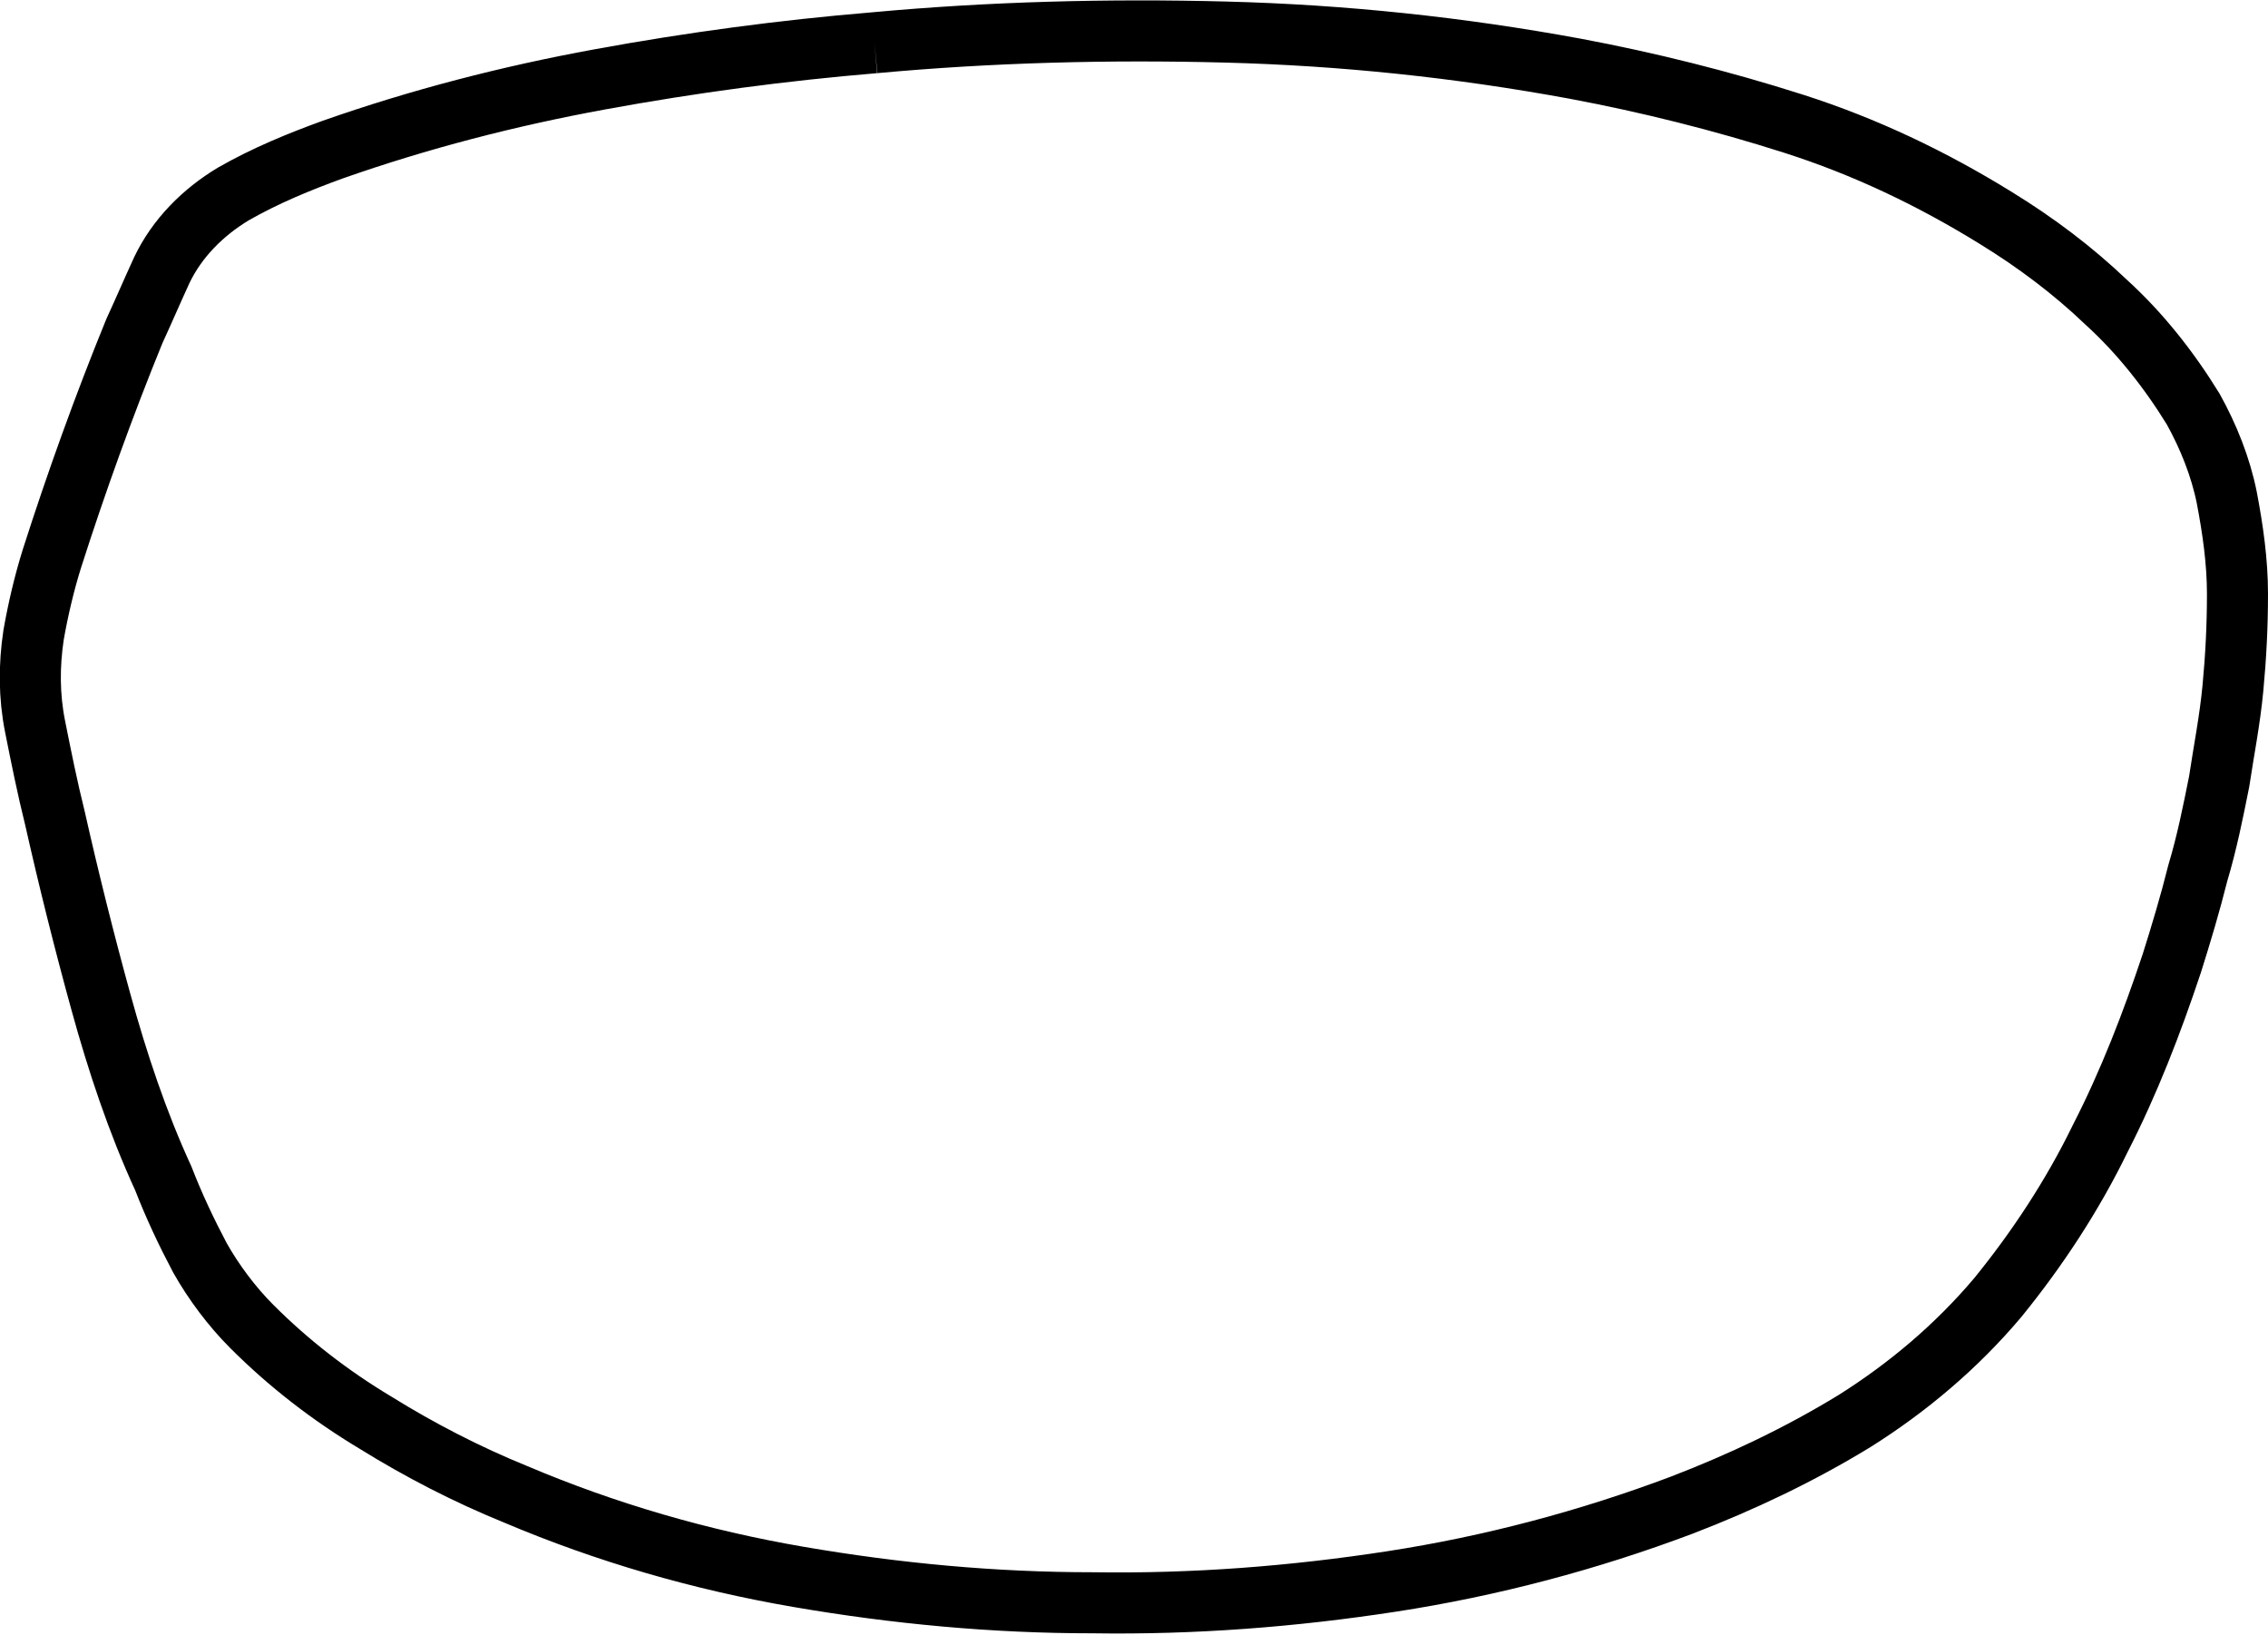
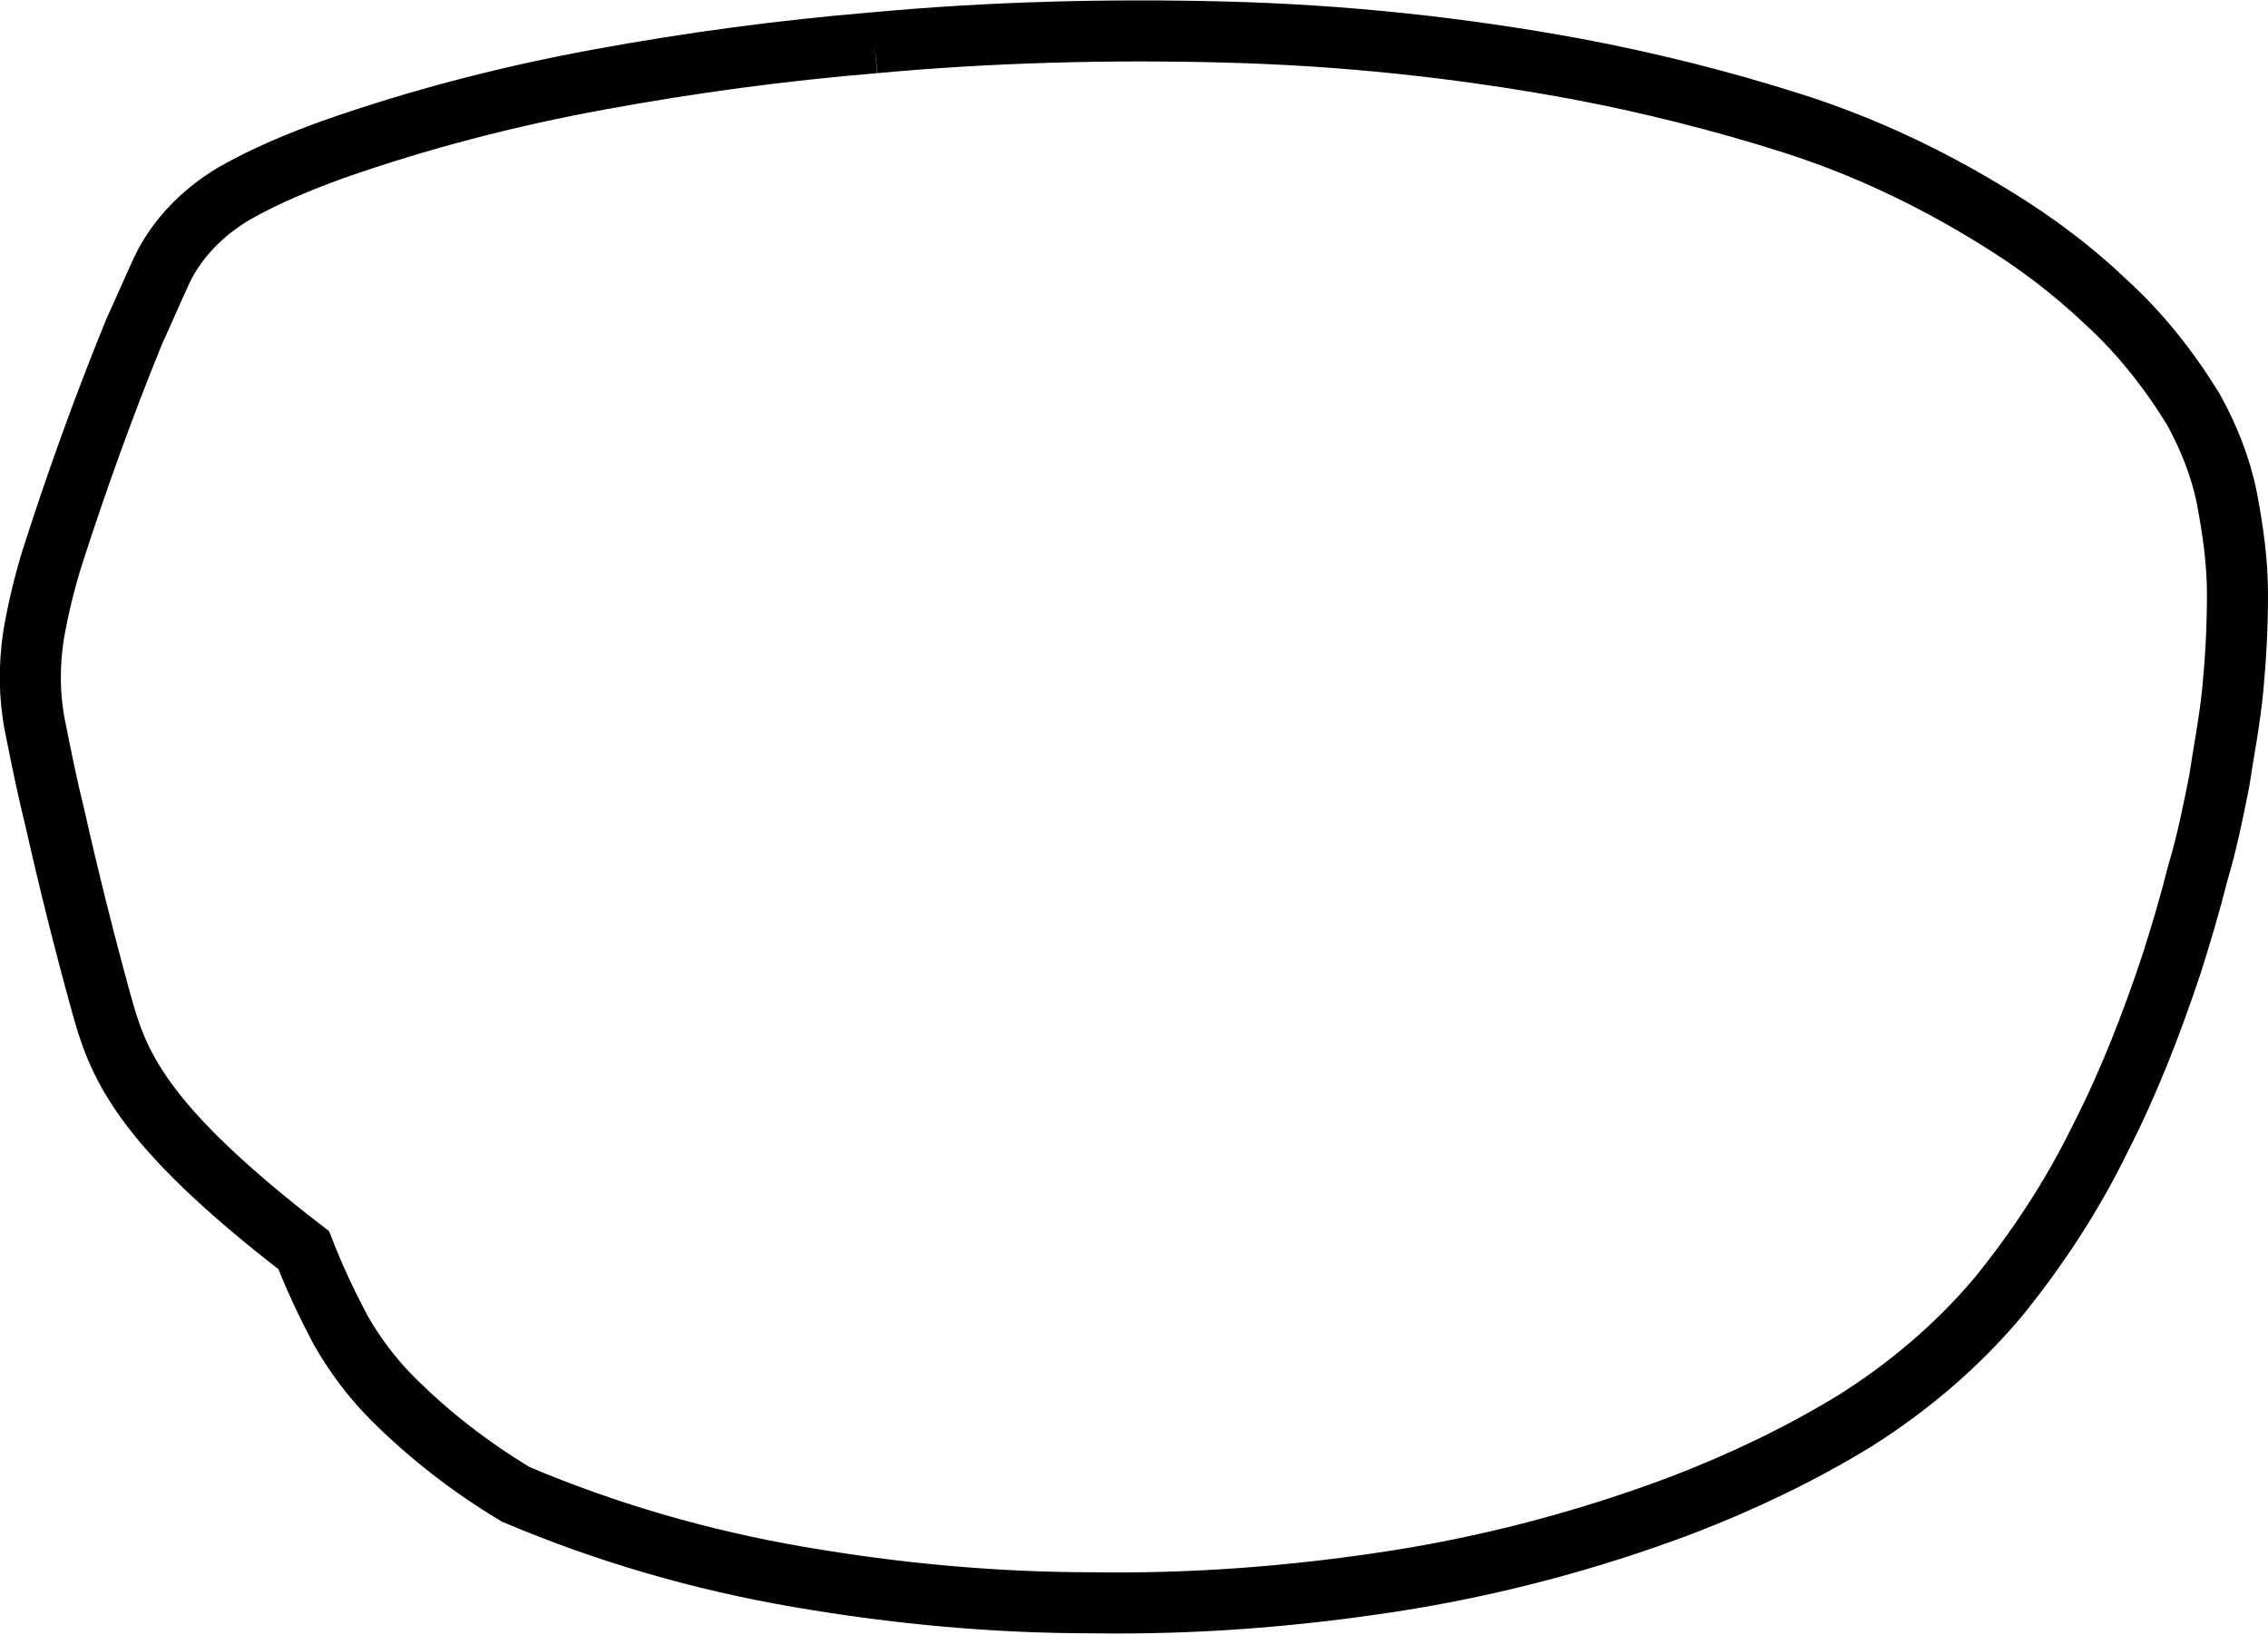
<svg xmlns="http://www.w3.org/2000/svg" version="1.1" id="Layer_1" x="0px" y="0px" viewBox="0 0 148.6 107.1" style="enable-background:new 0 0 148.6 107.1;" xml:space="preserve">
  <style type="text/css">
	.st0{fill:none;stroke:#000000;stroke-width:4;stroke-miterlimit:10;}
</style>
-   <path class="st0" d="M57.3,2.8c7.6-0.7,15.3-0.9,23-0.7c7.7,0.2,15.3,1,22.9,2.4c4.8,0.9,9.6,2.1,14.3,3.6c4.7,1.5,9.1,3.6,13.3,6.2  c2.6,1.6,5,3.4,7.2,5.5c2.2,2,4.1,4.4,5.7,7c1,1.8,1.8,3.8,2.2,5.8c0.4,2.1,0.7,4.2,0.7,6.3c0,2.1-0.1,4.1-0.3,6.2  c-0.2,2.1-0.6,4.1-0.9,6.1c-0.4,2-0.8,4-1.4,6c-0.5,2-1.1,4-1.7,5.9c-1.3,3.9-2.8,7.8-4.7,11.5c-1.8,3.7-4.1,7.2-6.7,10.4  c-2.7,3.2-5.9,5.9-9.4,8.1c-3.6,2.2-7.4,4-11.3,5.5c-6.1,2.3-12.5,4-19,5c-6.5,1-13,1.5-19.6,1.4c-6.5,0-12.9-0.6-19.3-1.7  c-6.4-1.1-12.6-2.9-18.5-5.4c-3.2-1.3-6.3-2.9-9.2-4.7c-3-1.8-5.7-3.9-8.1-6.3c-1.3-1.3-2.5-2.9-3.4-4.5c-0.9-1.7-1.7-3.4-2.4-5.2  C9,73.5,7.7,69.6,6.6,65.6c-1.1-4-2.1-8-3-12c-0.5-2-0.9-4-1.3-6c-0.4-2-0.4-4-0.1-6c0.3-1.7,0.7-3.4,1.2-5c1.6-5,3.4-10,5.4-14.9  c0.6-1.3,1.2-2.7,1.8-4c1-2.1,2.7-3.8,4.7-5c2.1-1.2,4.3-2.1,6.5-2.9c5.7-2,11.5-3.5,17.5-4.6C45.3,4.1,51.3,3.3,57.3,2.8" />
+   <path class="st0" d="M57.3,2.8c7.6-0.7,15.3-0.9,23-0.7c7.7,0.2,15.3,1,22.9,2.4c4.8,0.9,9.6,2.1,14.3,3.6c4.7,1.5,9.1,3.6,13.3,6.2  c2.6,1.6,5,3.4,7.2,5.5c2.2,2,4.1,4.4,5.7,7c1,1.8,1.8,3.8,2.2,5.8c0.4,2.1,0.7,4.2,0.7,6.3c0,2.1-0.1,4.1-0.3,6.2  c-0.2,2.1-0.6,4.1-0.9,6.1c-0.4,2-0.8,4-1.4,6c-0.5,2-1.1,4-1.7,5.9c-1.3,3.9-2.8,7.8-4.7,11.5c-1.8,3.7-4.1,7.2-6.7,10.4  c-2.7,3.2-5.9,5.9-9.4,8.1c-3.6,2.2-7.4,4-11.3,5.5c-6.1,2.3-12.5,4-19,5c-6.5,1-13,1.5-19.6,1.4c-6.5,0-12.9-0.6-19.3-1.7  c-6.4-1.1-12.6-2.9-18.5-5.4c-3-1.8-5.7-3.9-8.1-6.3c-1.3-1.3-2.5-2.9-3.4-4.5c-0.9-1.7-1.7-3.4-2.4-5.2  C9,73.5,7.7,69.6,6.6,65.6c-1.1-4-2.1-8-3-12c-0.5-2-0.9-4-1.3-6c-0.4-2-0.4-4-0.1-6c0.3-1.7,0.7-3.4,1.2-5c1.6-5,3.4-10,5.4-14.9  c0.6-1.3,1.2-2.7,1.8-4c1-2.1,2.7-3.8,4.7-5c2.1-1.2,4.3-2.1,6.5-2.9c5.7-2,11.5-3.5,17.5-4.6C45.3,4.1,51.3,3.3,57.3,2.8" />
</svg>